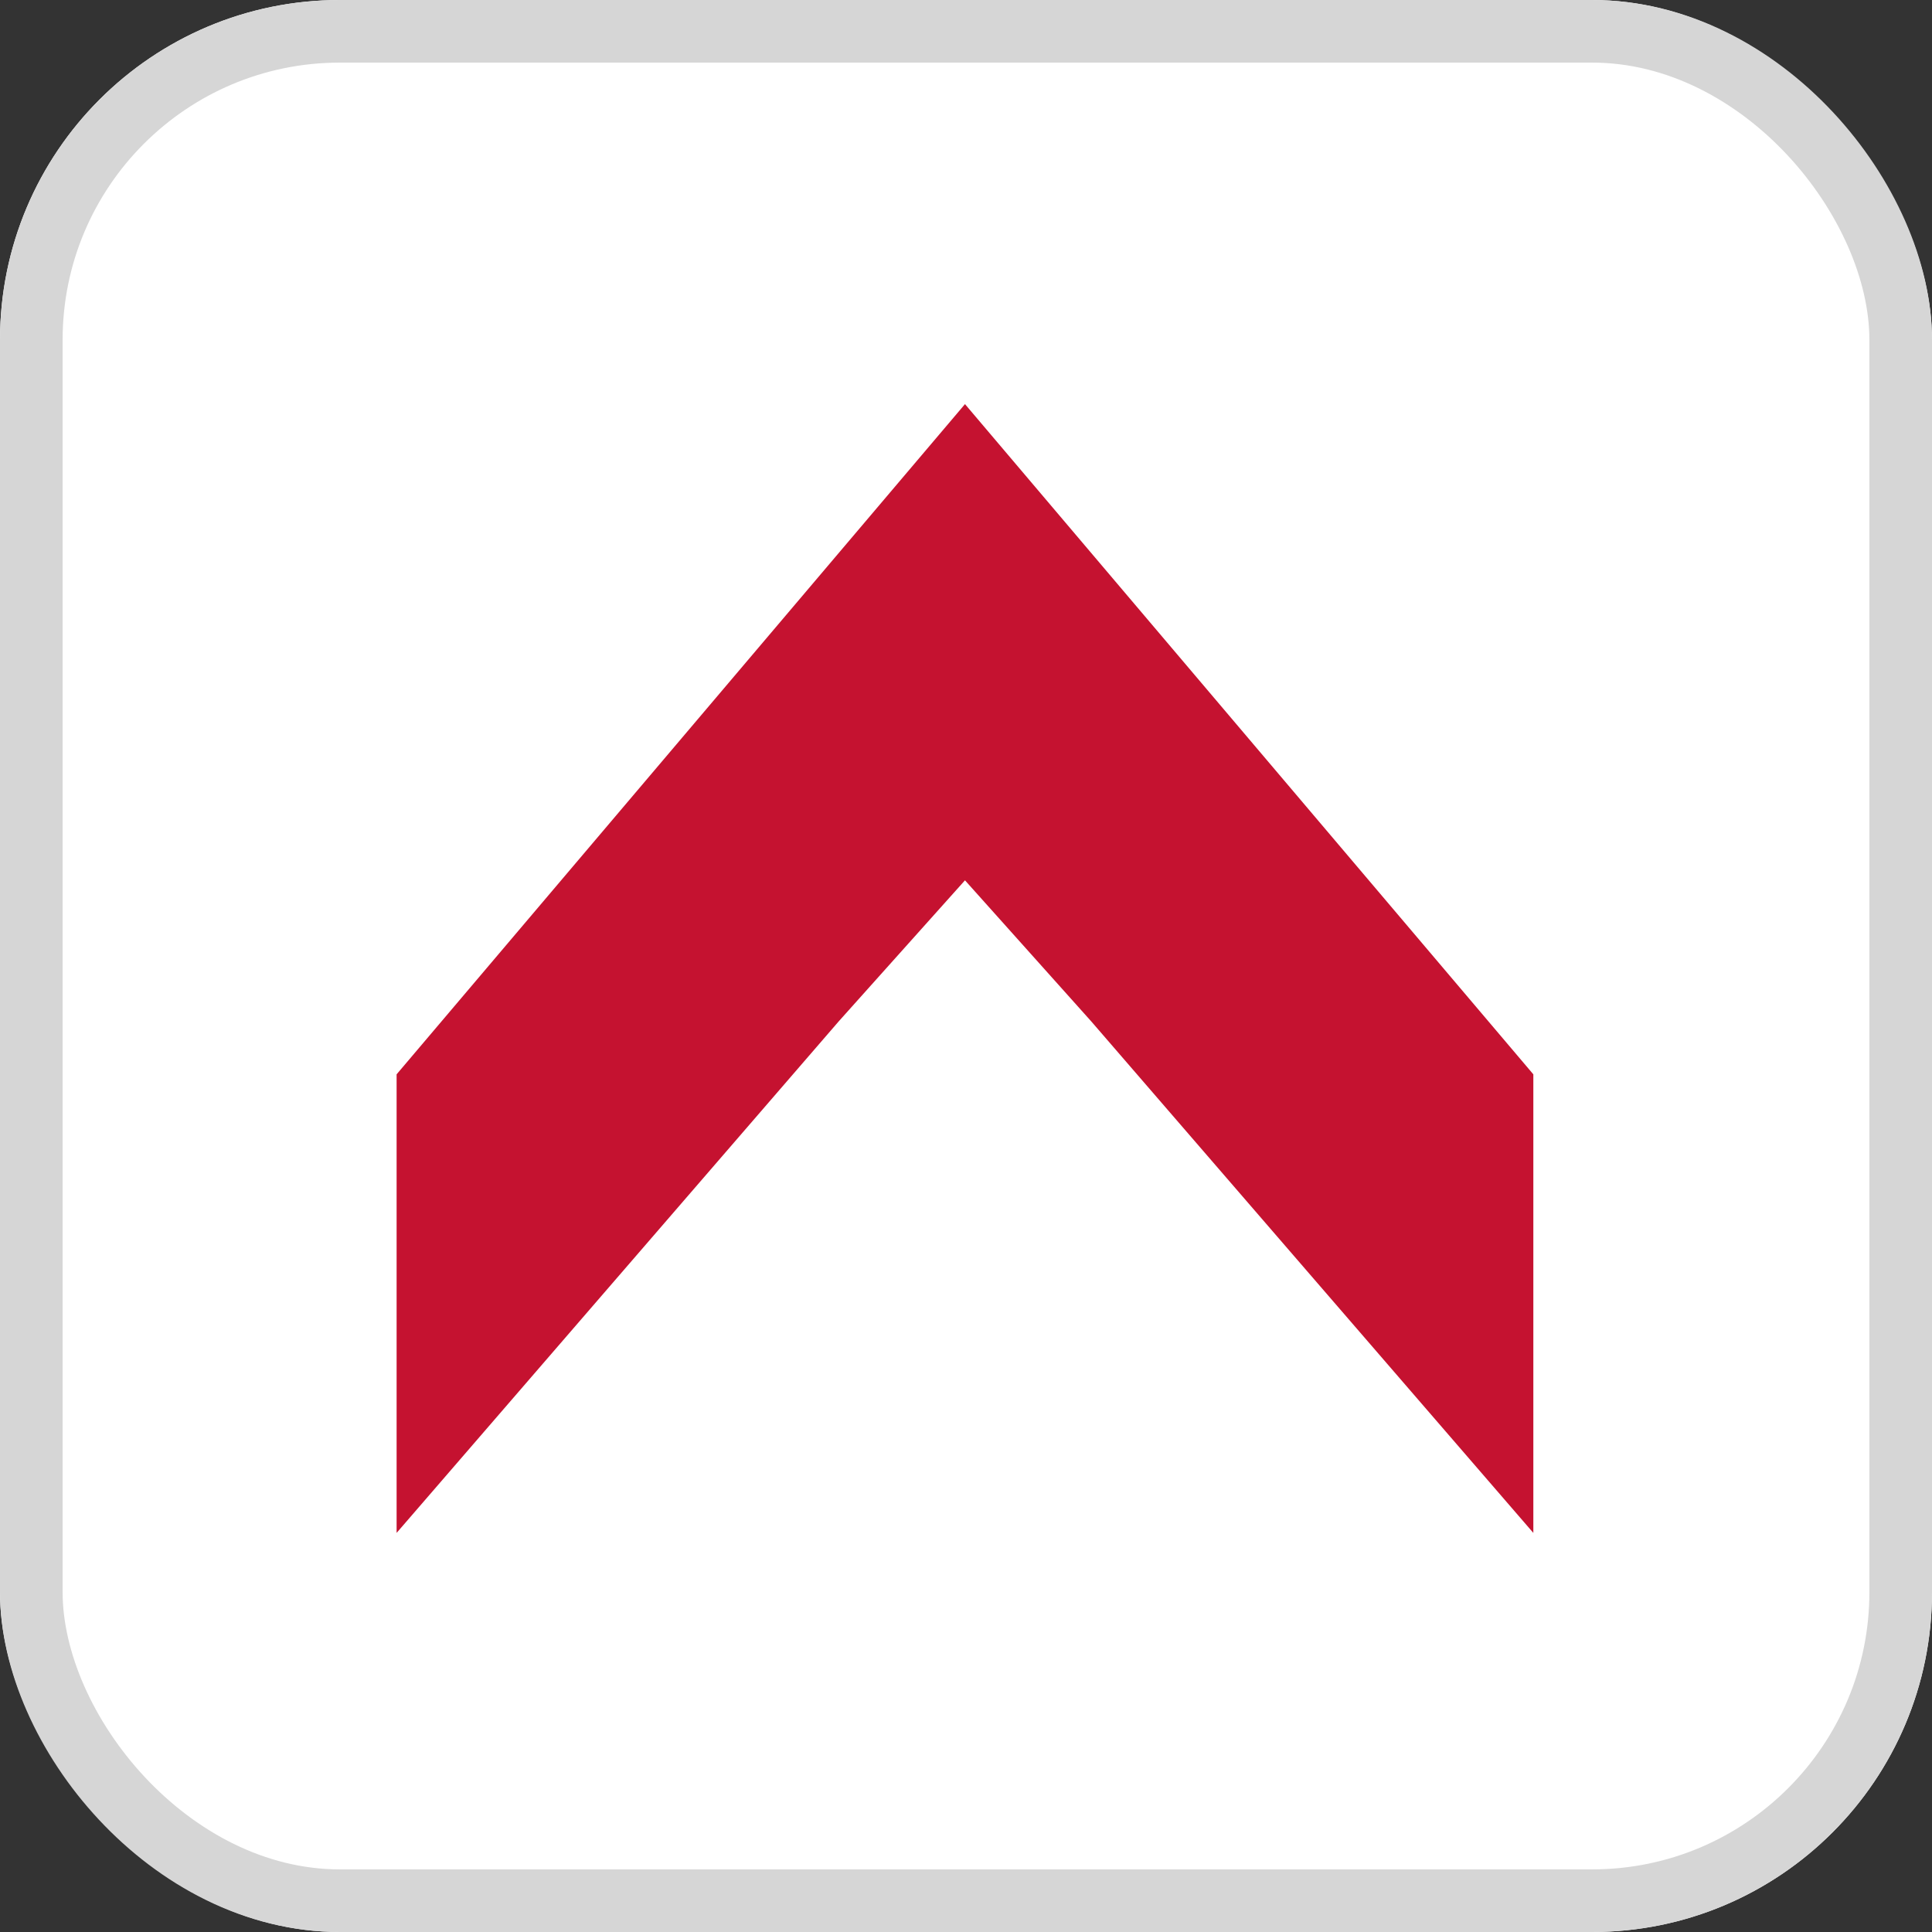
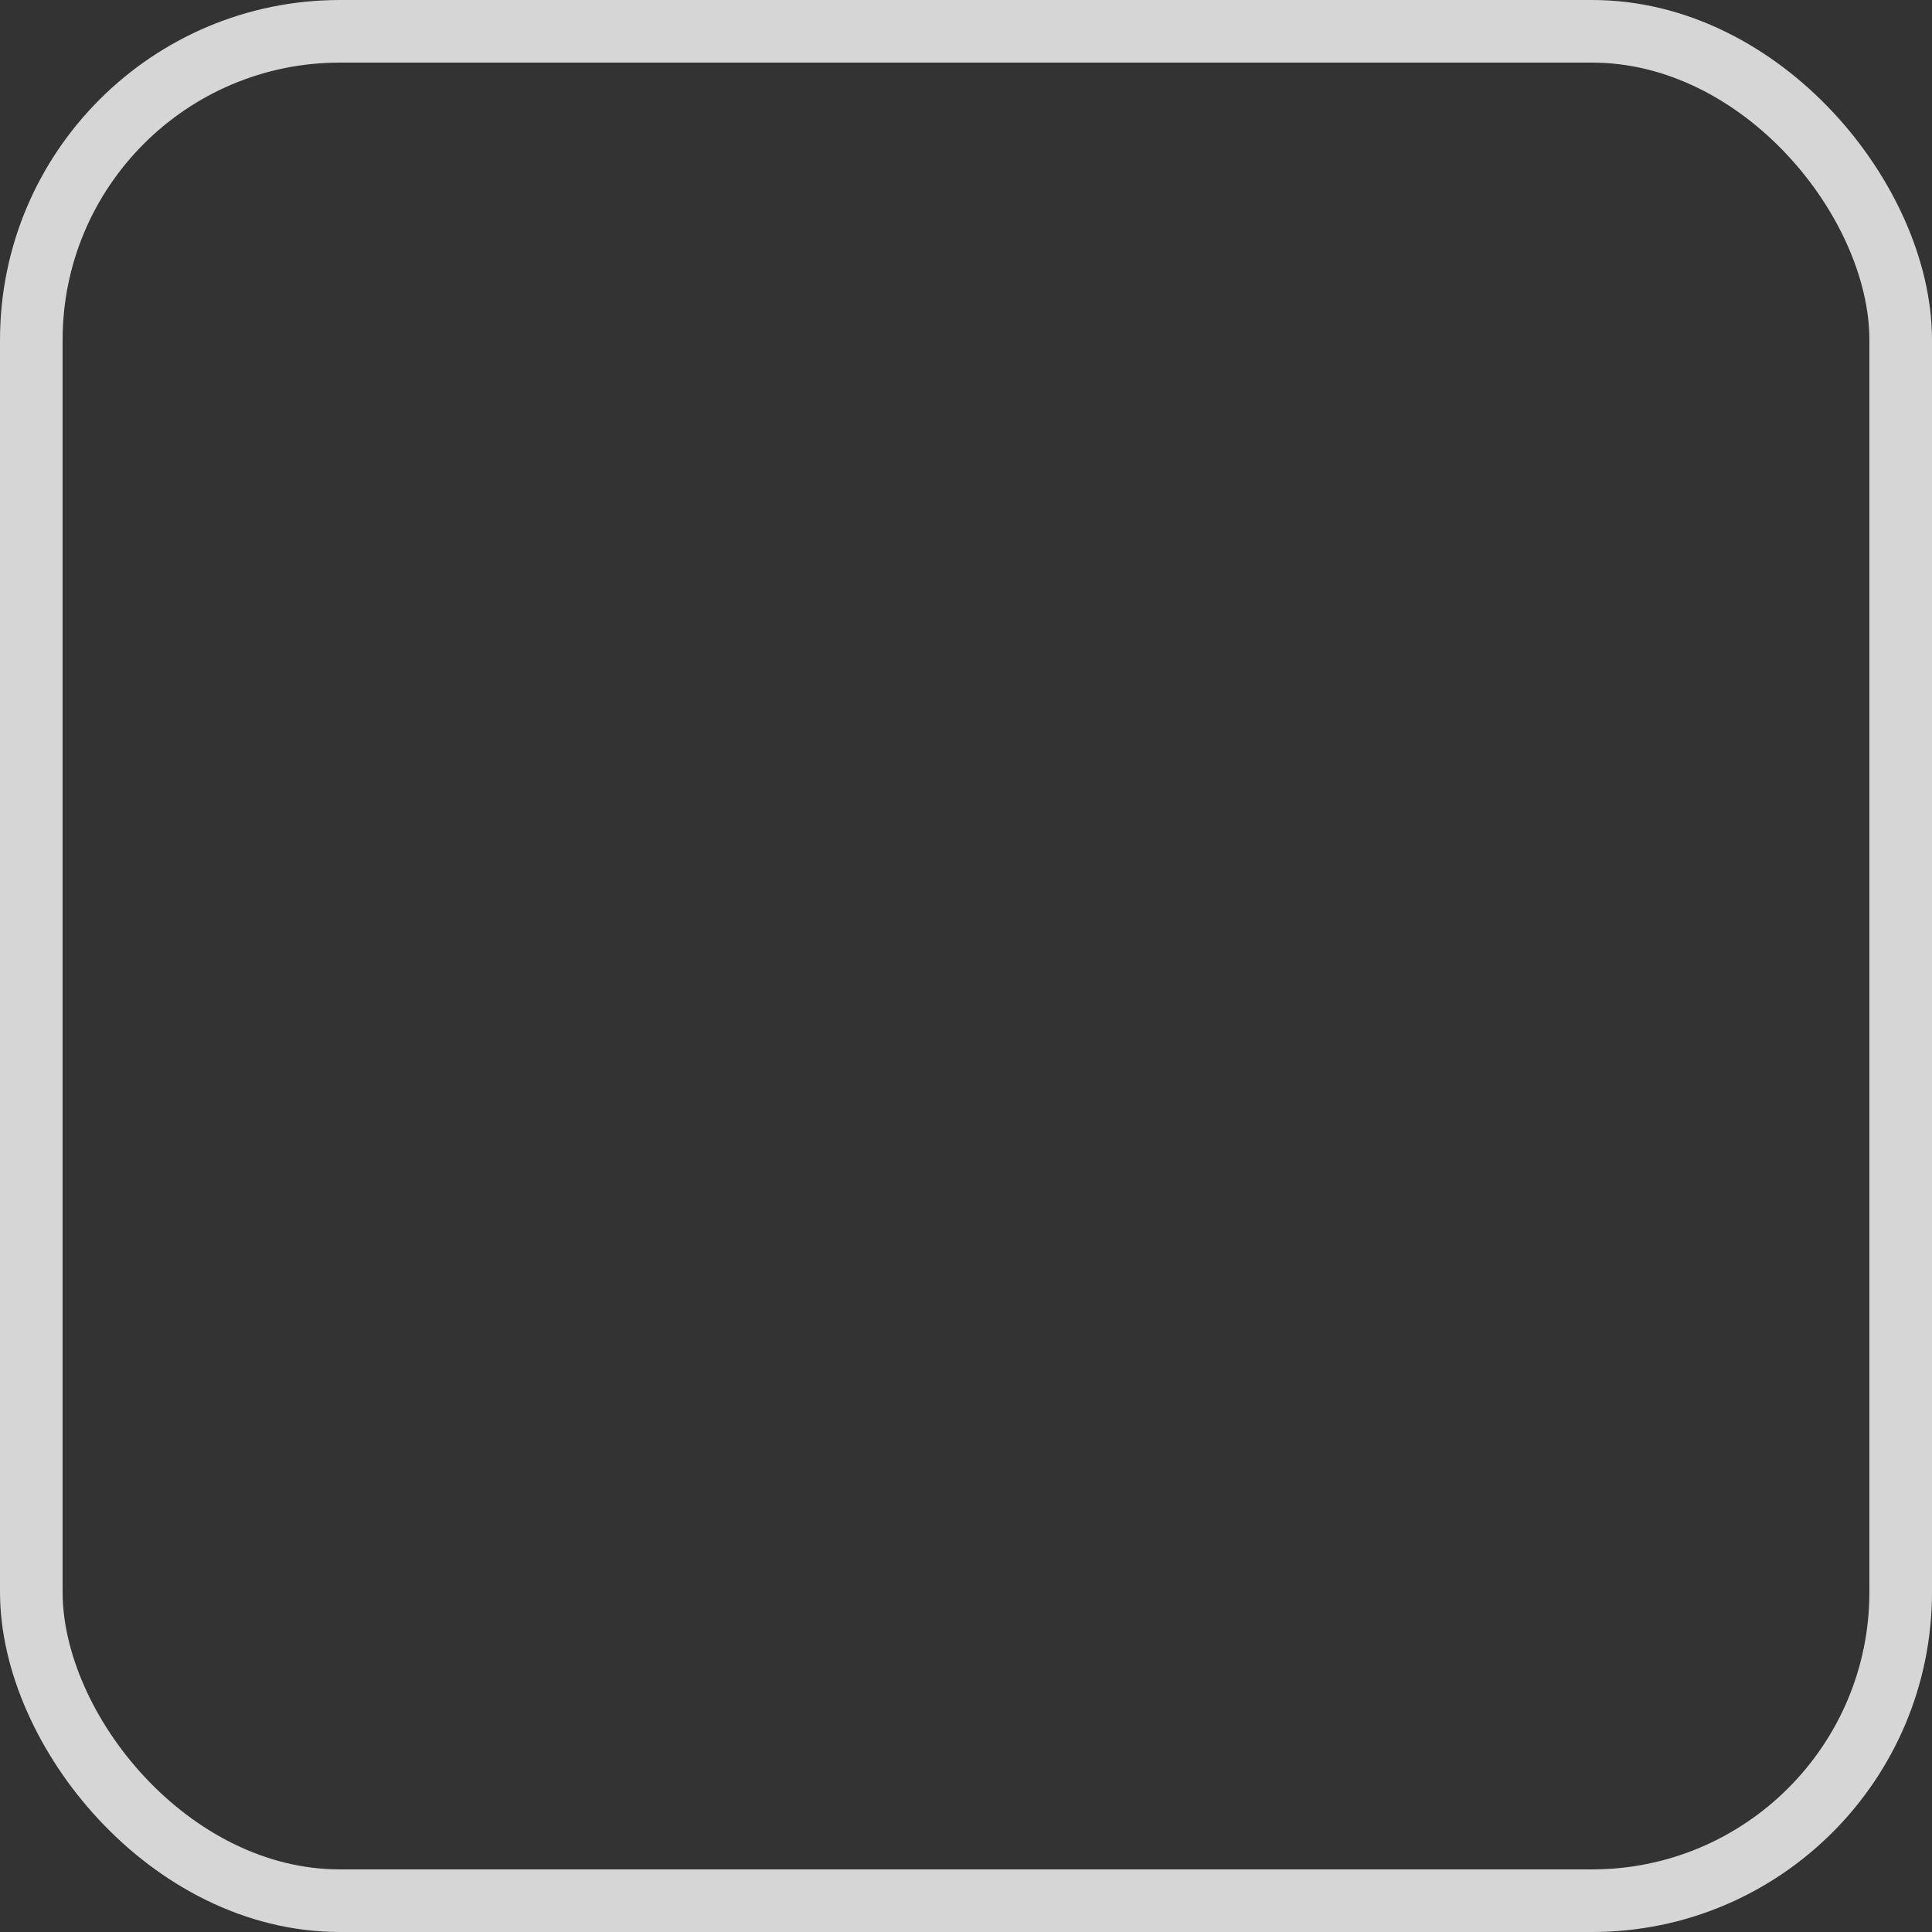
<svg xmlns="http://www.w3.org/2000/svg" width="216" height="216" viewBox="0 0 216 216">
  <rect x="0" y="0" width="216" height="216" fill="#333333" stroke="none" />
  <g id="hw_icon_white_border" transform="translate(-2021 -646)">
    <g id="Rectangle_308" transform="translate(2021 646)" fill="#fff" stroke="#d6d6d6" stroke-width="7">
-       <rect width="216" height="216" rx="38" stroke="none" />
      <rect x="3.5" y="3.5" width="209" height="209" rx="34.5" fill="none" />
    </g>
-     <path id="chevron" d="M87.145,78.178,73.024,93.953,23.6,151.137V99.869L87.145,24.938l63.543,74.931v51.268L101.265,93.953Z" transform="translate(2041.741 666.243)" fill="#c51230" />
  </g>
</svg>